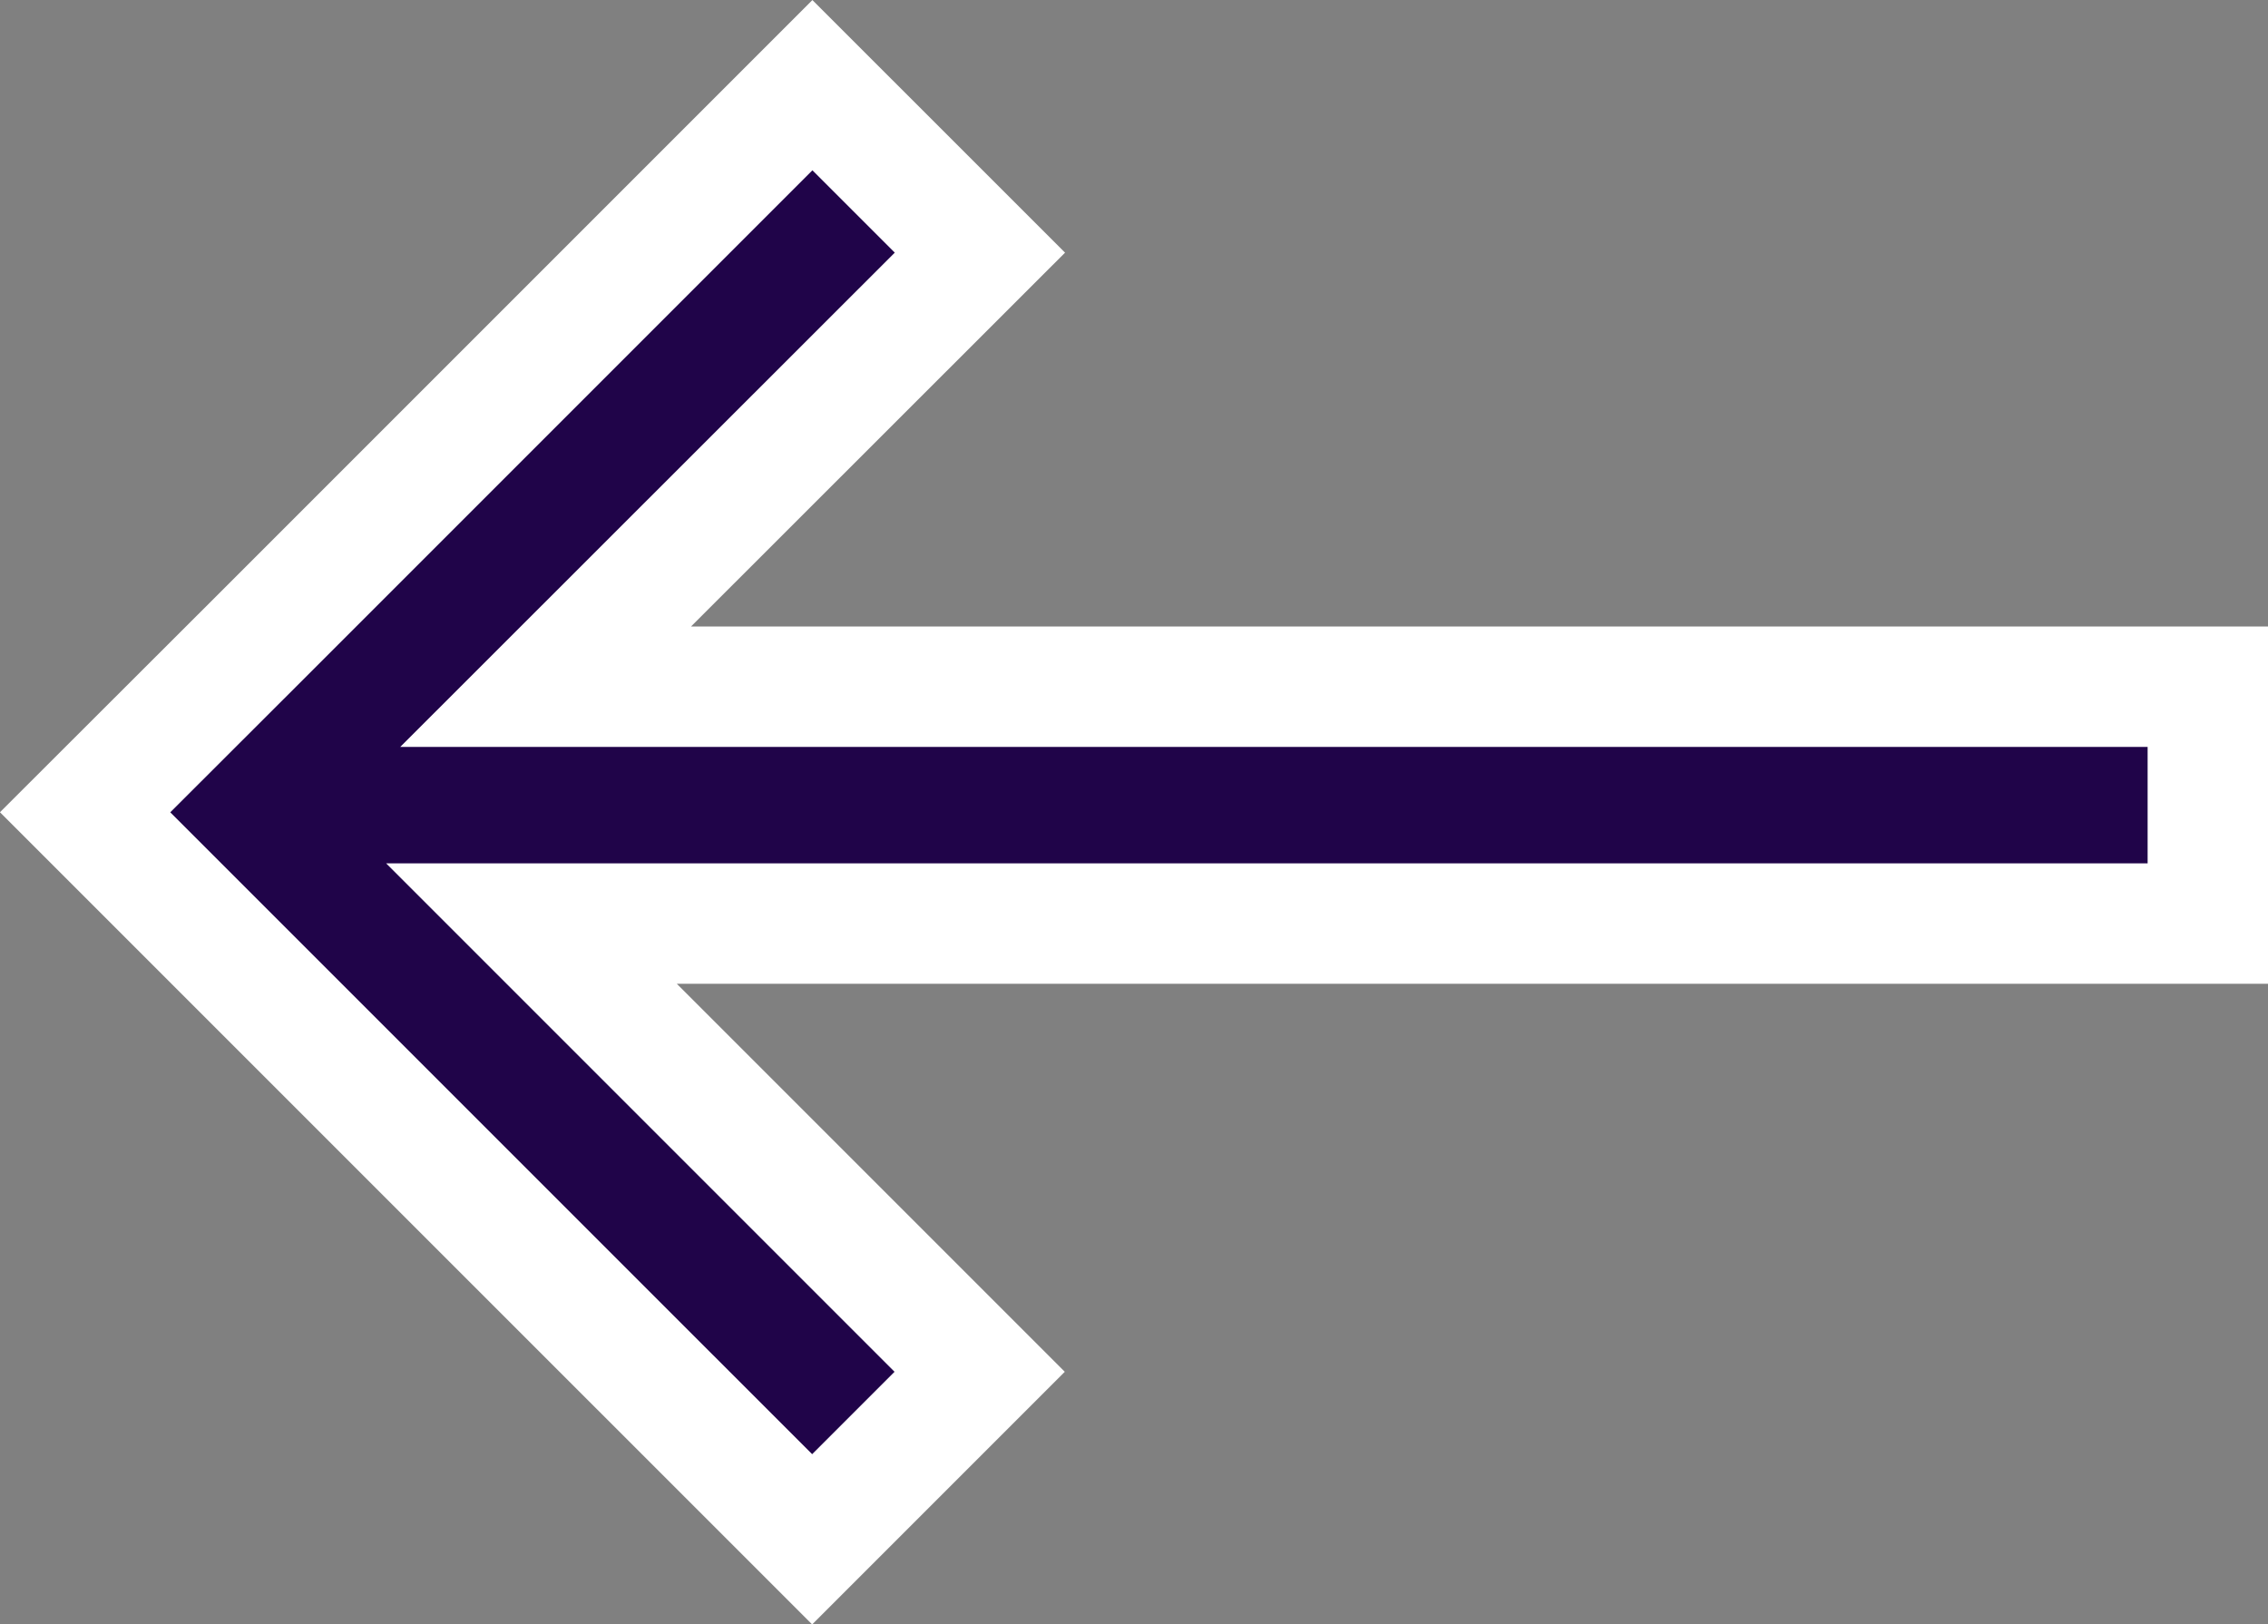
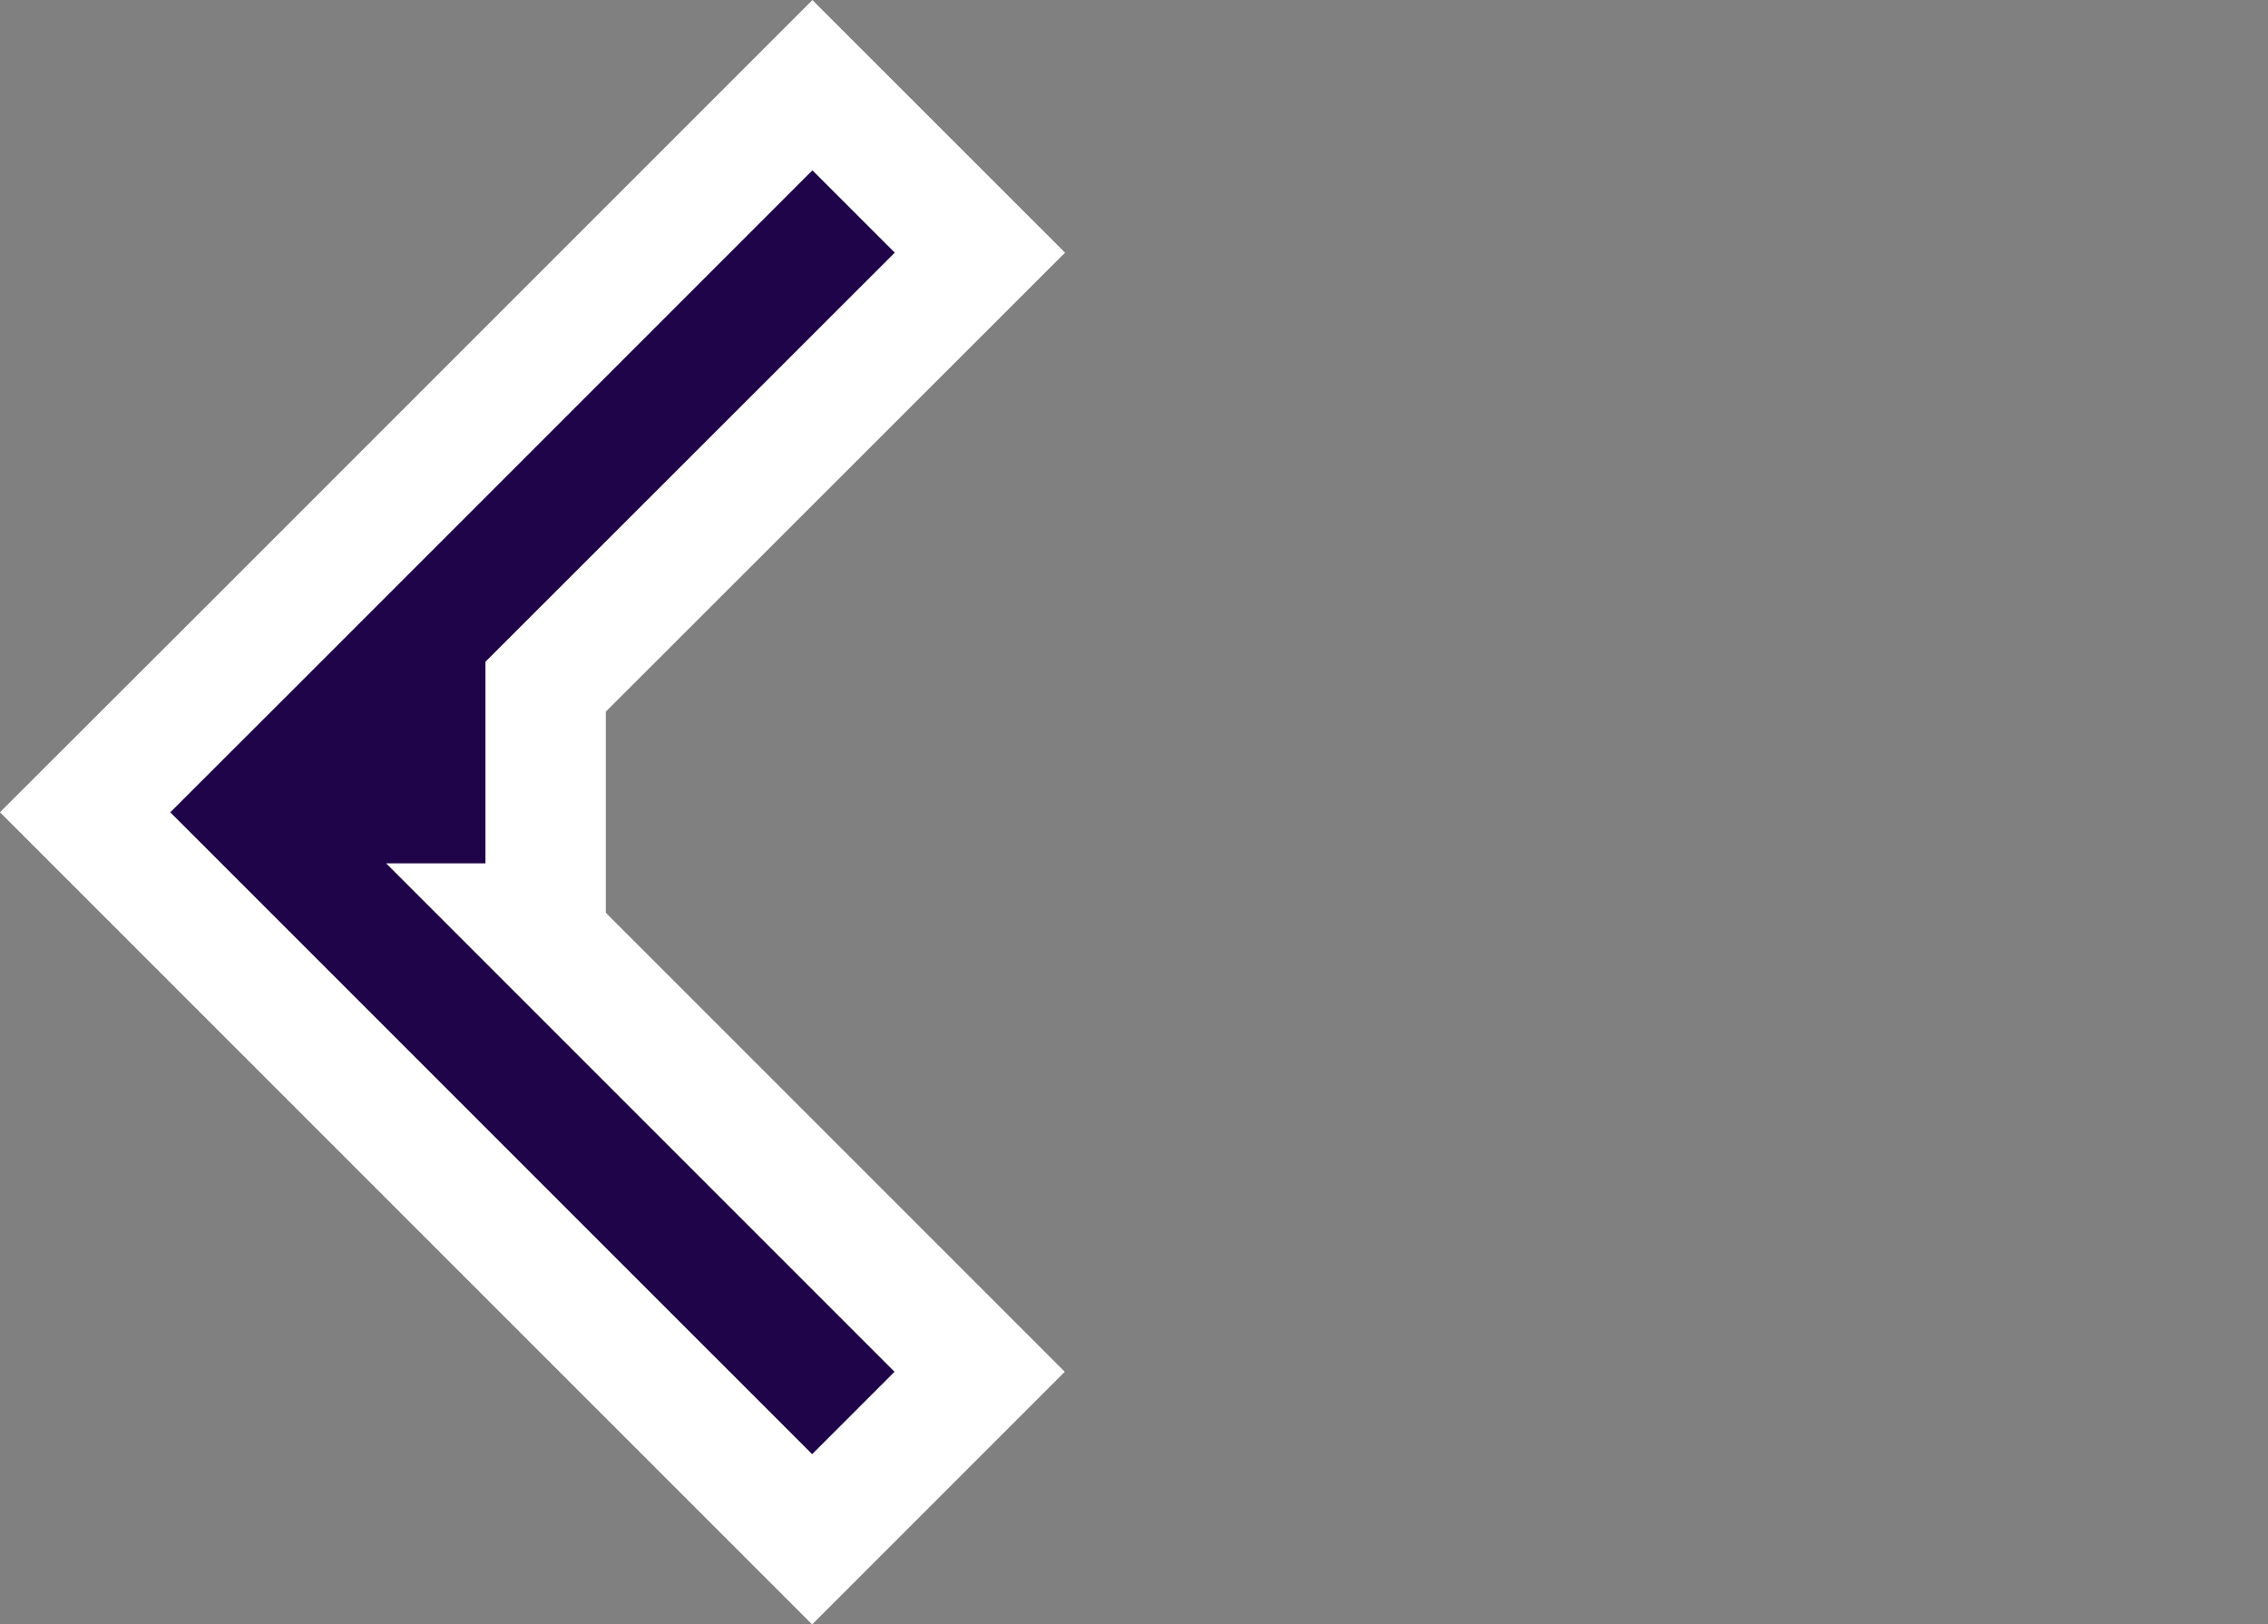
<svg xmlns="http://www.w3.org/2000/svg" width="37.68" height="26.986" viewBox="0 0 37.68 26.986">
  <rect x="0" y="0" width="37.68" height="26.986" fill="#808080" stroke="none" />
  <defs>
    <style>.a{opacity:1;}.b{fill:#200449;stroke:#fff;stroke-miterlimit:10;stroke-width:2px;}</style>
  </defs>
  <g class="a" transform="translate(36.68 25.572) rotate(180)">
    <g transform="translate(35.266 24.157) rotate(180)">
-       <path class="b" d="M0,12.079,2.783,9.3l9.3-9.3,2.783,2.782L7.651,9.993H35.266v3.935H7.416l7.446,7.446-2.783,2.783Z" />
+       <path class="b" d="M0,12.079,2.783,9.3l9.3-9.3,2.783,2.782L7.651,9.993v3.935H7.416l7.446,7.446-2.783,2.783Z" />
    </g>
  </g>
</svg>